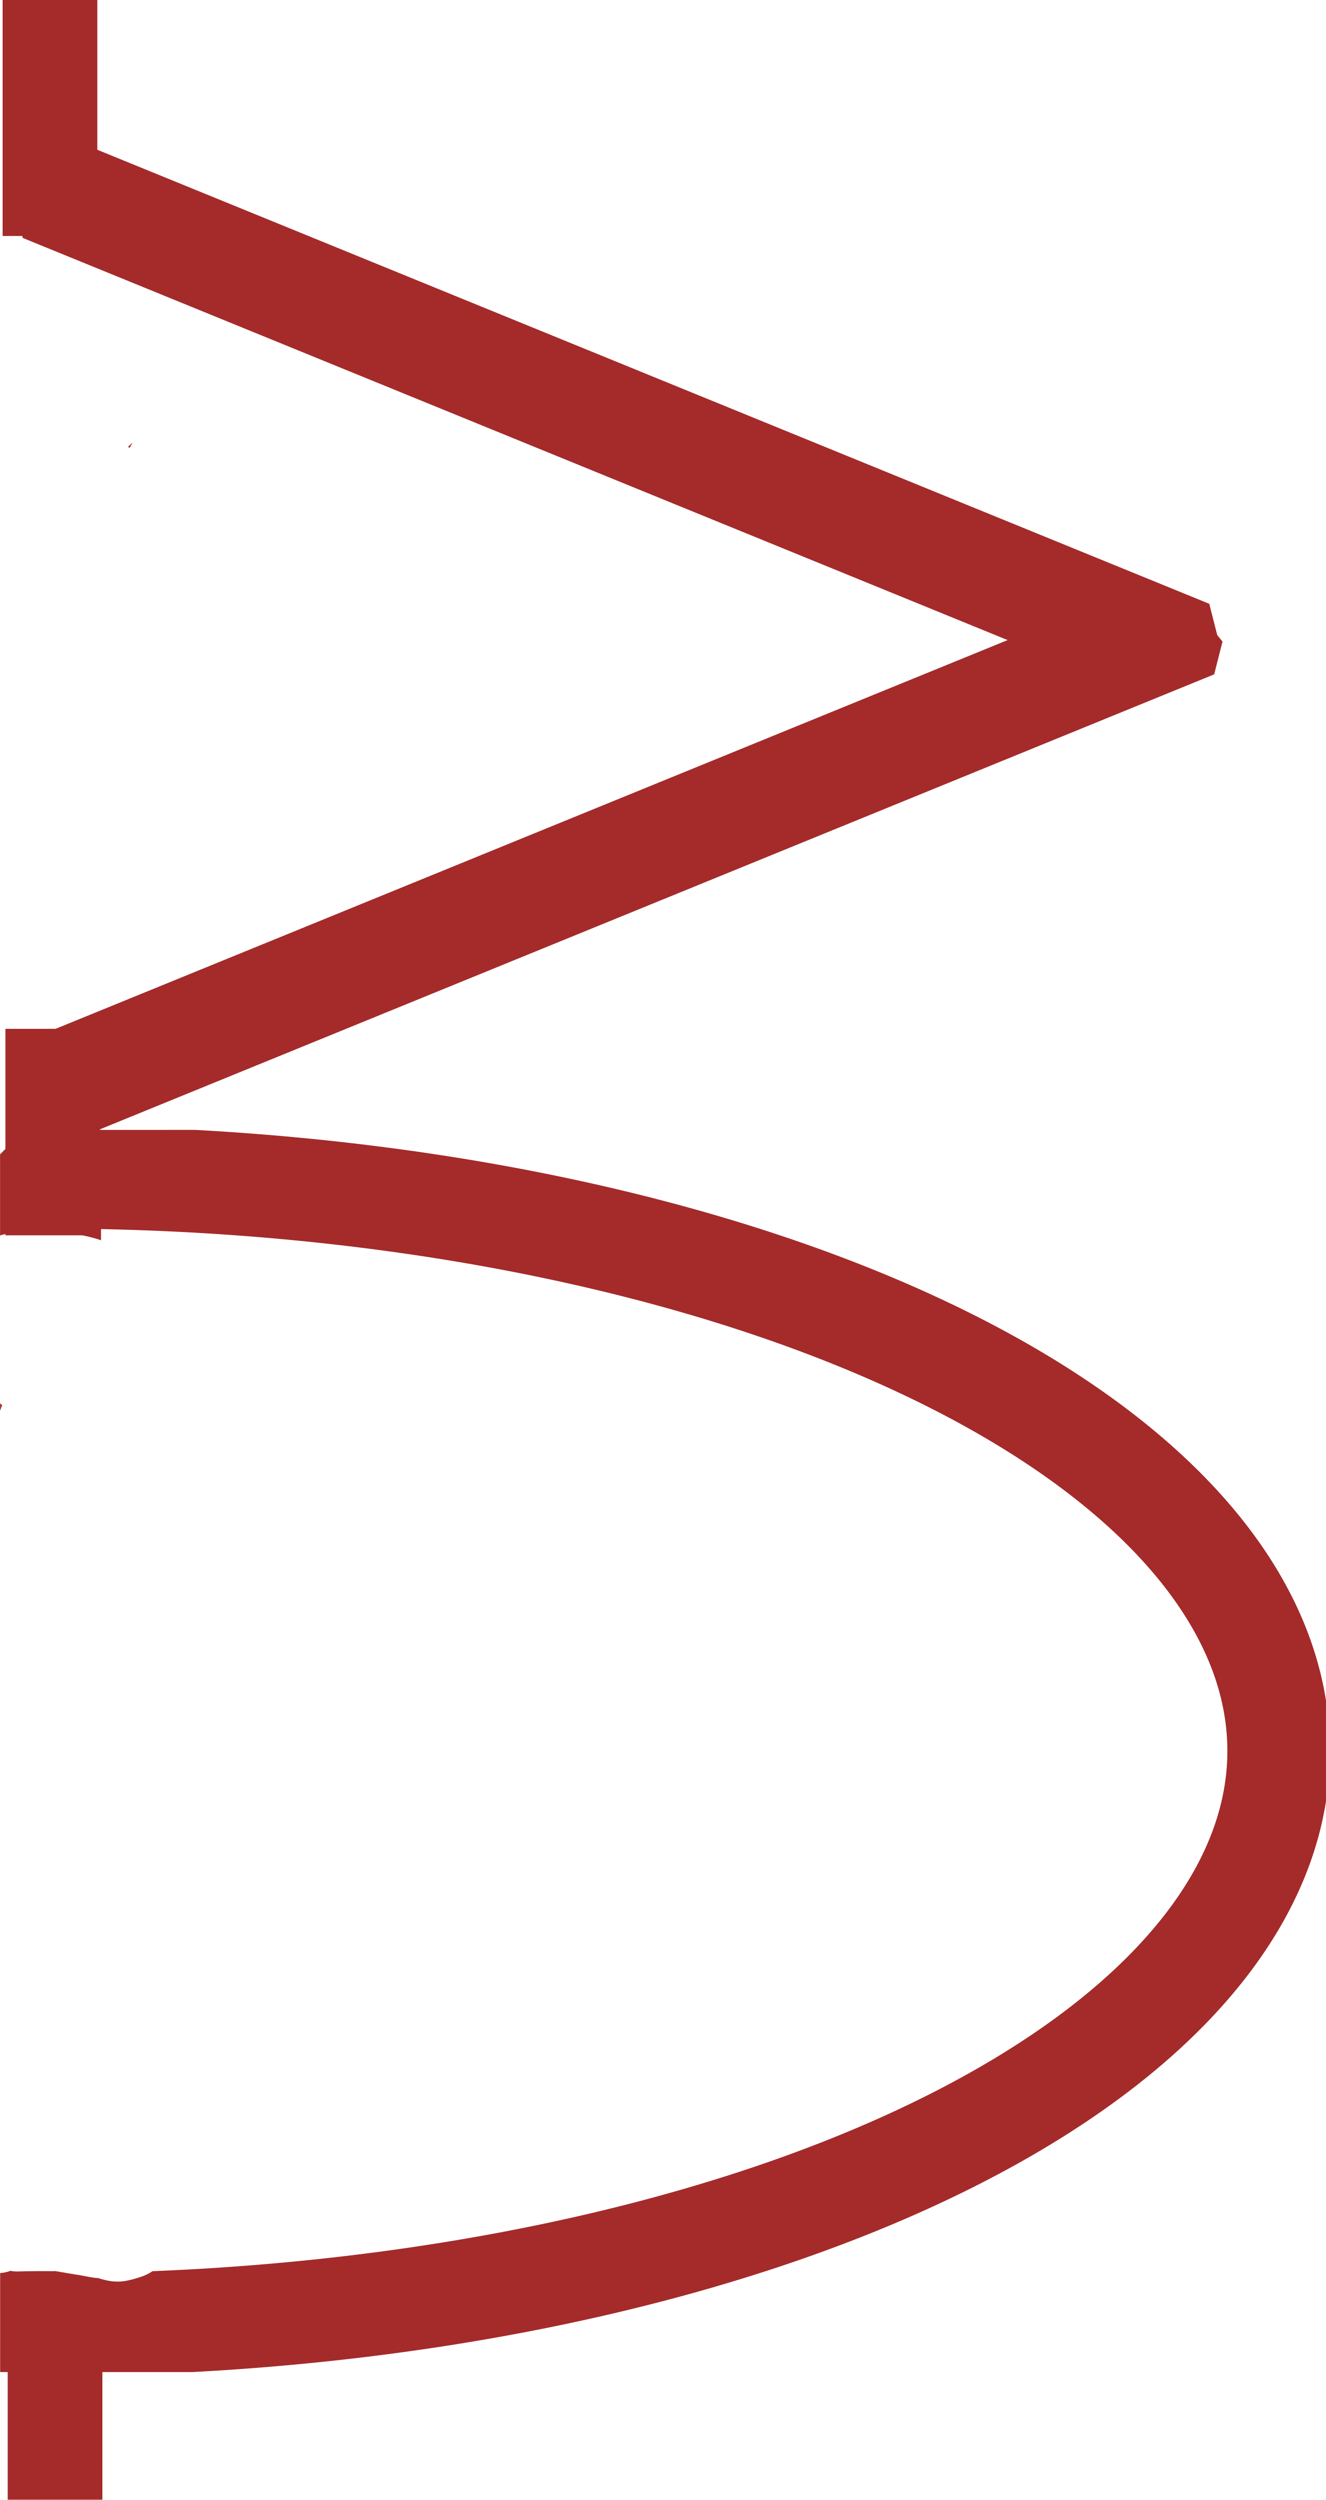
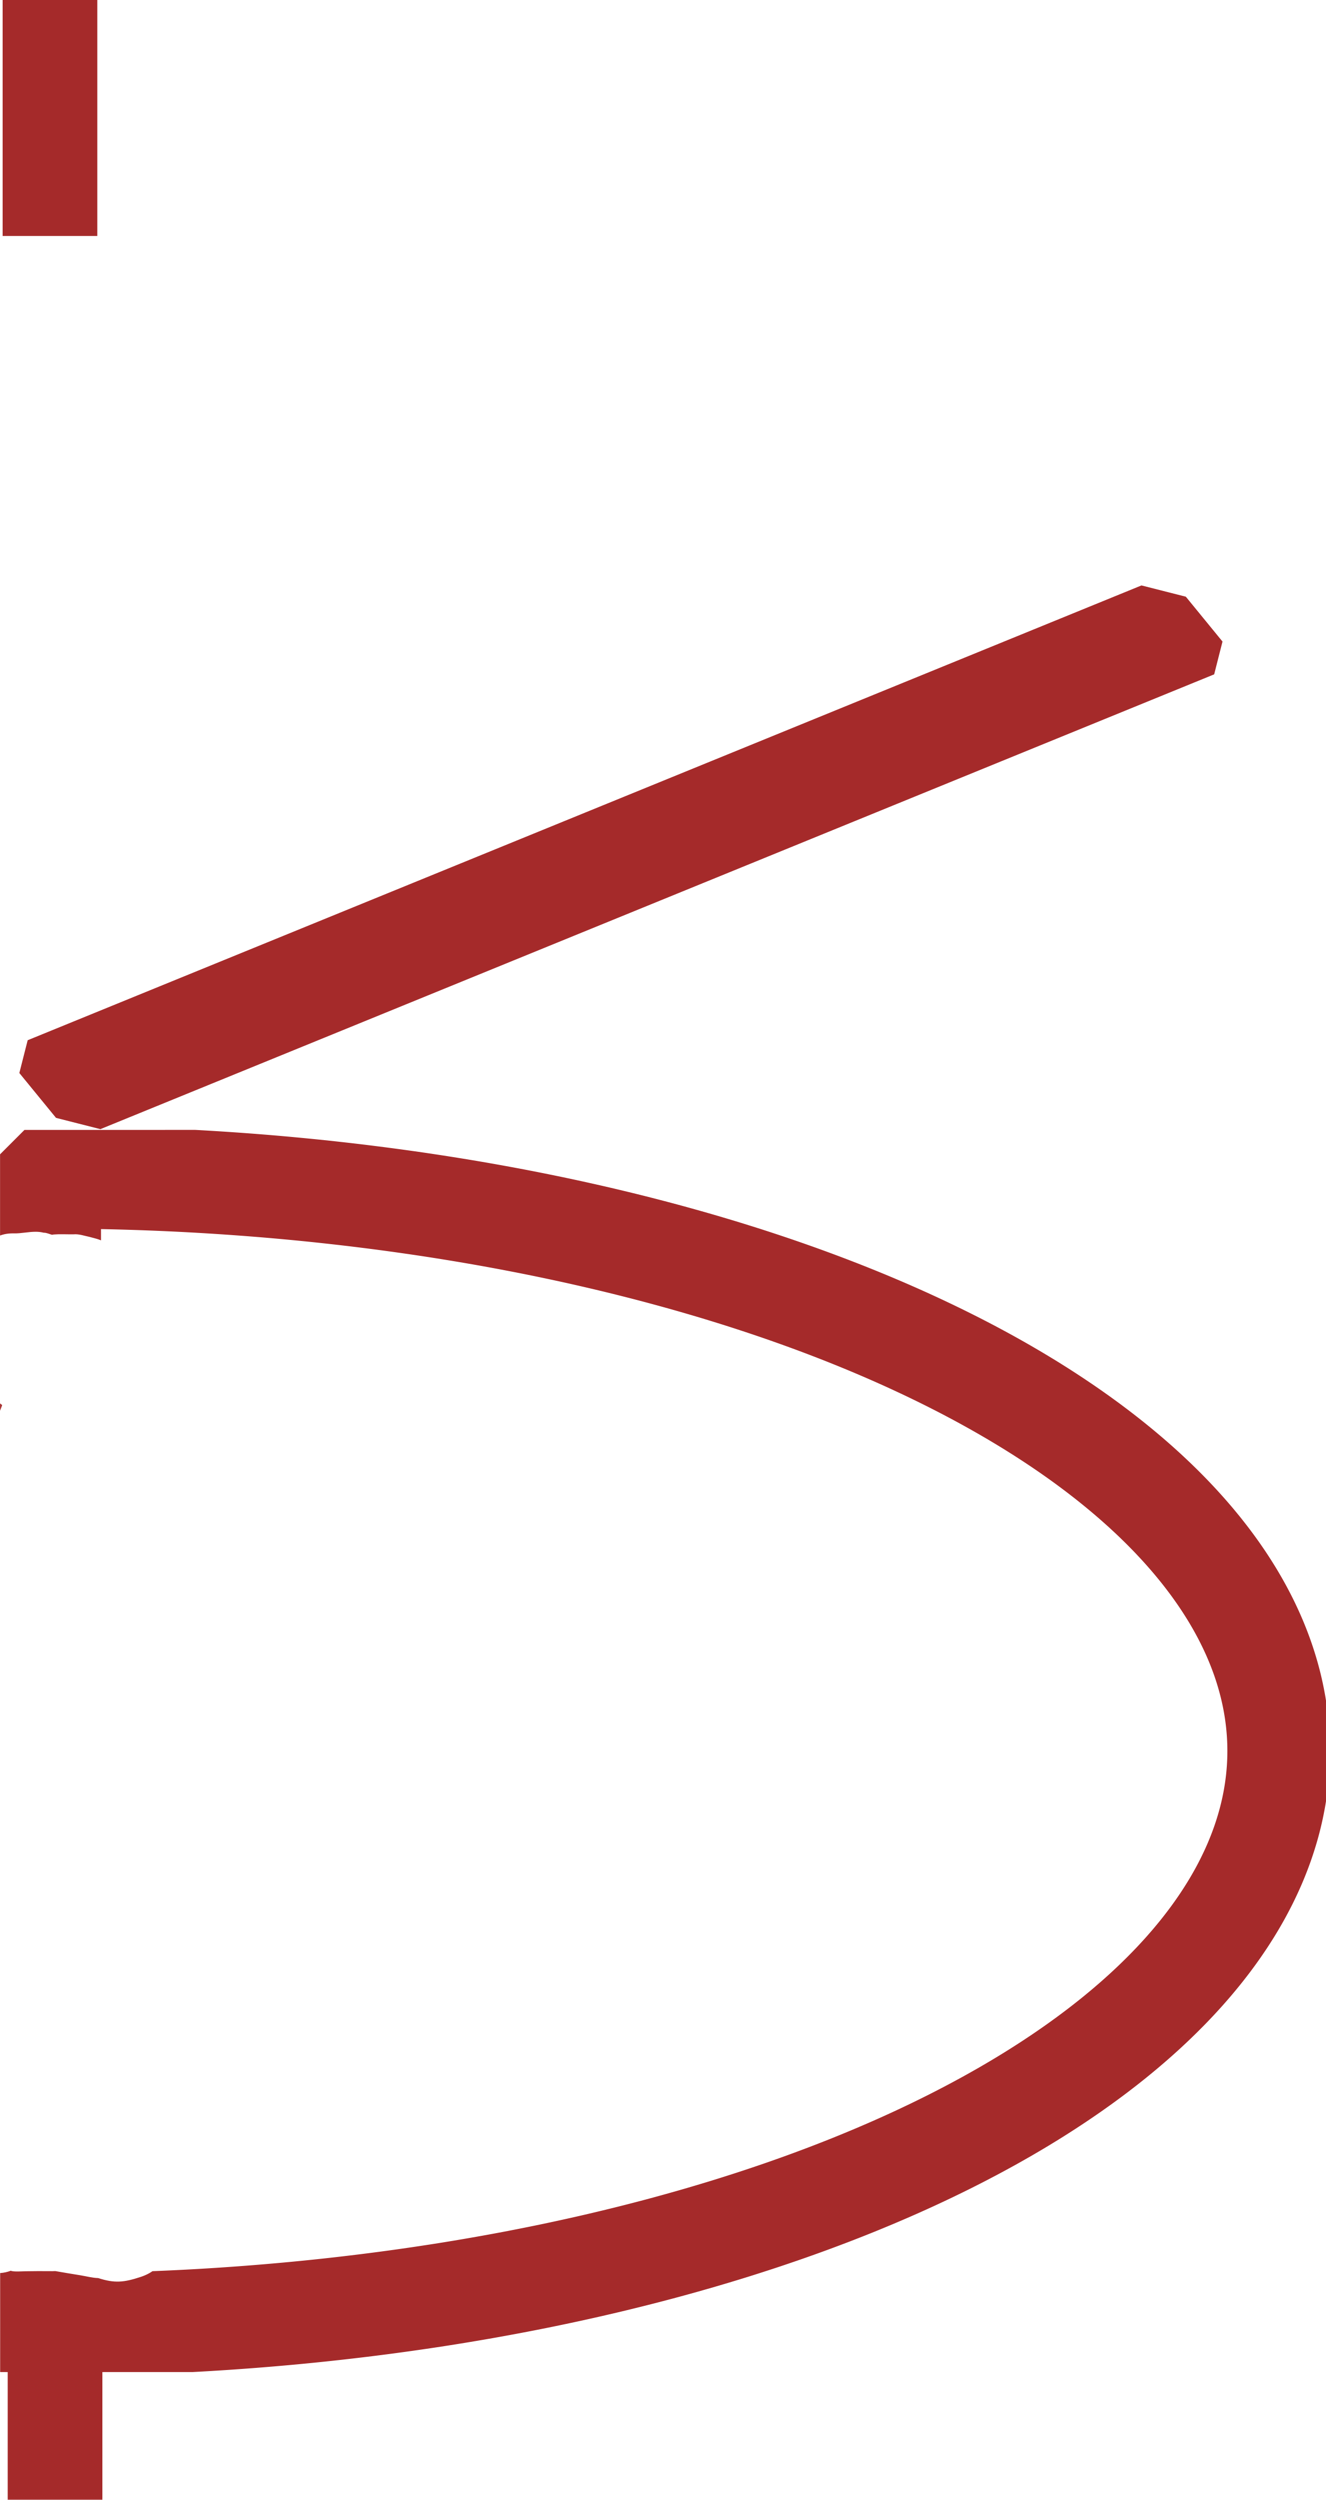
<svg xmlns="http://www.w3.org/2000/svg" xmlns:ns1="http://www.inkscape.org/namespaces/inkscape" xmlns:ns2="http://sodipodi.sourceforge.net/DTD/sodipodi-0.dtd" width="22.225mm" height="41.886mm" viewBox="0 0 22.225 41.886" version="1.1" id="svg1" ns1:version="1.3 (0e150ed6c4, 2023-07-21)" ns2:docname="2d_magnetothermique.svg">
  <title id="title163">Magnetothermique</title>
  <ns2:namedview id="namedview1" pagecolor="#ffffff" bordercolor="#666666" borderopacity="1.0" ns1:showpageshadow="2" ns1:pageopacity="0.0" ns1:pagecheckerboard="0" ns1:deskcolor="#d1d1d1" ns1:document-units="px" ns1:zoom="2.9864627" ns1:cx="59.937128" ns1:cy="94.258668" ns1:window-width="1920" ns1:window-height="1007" ns1:window-x="1920" ns1:window-y="0" ns1:window-maximized="1" ns1:current-layer="layer1" />
  <defs id="defs1">
    <rect x="431.649" y="327.796" width="23.332" height="20.578" id="rect30" />
    <rect x="320.107" y="310.308" width="7.982" height="11.467" id="rect8" />
    <clipPath clipPathUnits="userSpaceOnUse" id="clipPath28-5">
      <path id="path29-9" style="fill:#ff0000;fill-opacity:1;fill-rule:nonzero;stroke:none;stroke-width:0.265" d="m 69.175,110.365 v 9.283 h 4.495 v -2.202 c -0.064,0.004 -0.134,0.005 -0.209,0.003 -0.335,-0.007 -0.592,-0.315 -0.9,-0.445 -0.051,-0.021 0.161,0.152 0.119,0.116 -0.066,-0.058 -0.198,-0.092 -0.193,-0.18 0.008,-0.145 0.023,-0.289 0.042,-0.433 -0.178,-0.116 -0.272,-0.229 -0.293,-0.49 -0.078,-0.11 -0.156,-0.219 -0.236,-0.328 -0.001,-0.033 -0.003,-0.065 -0.004,-0.098 -0.055,-0.104 -0.05,-0.097 -5.29e-4,-0.012 -0.004,-0.095 -0.009,-0.19 -0.009,-0.286 -1.91e-4,-0.032 0.007,-0.125 0.011,-0.094 0.057,0.409 -0.018,0.294 0.104,0.556 0.043,0.068 0.089,0.134 0.129,0.18 -0.003,-0.13 0.008,-0.294 0.033,-0.503 v -5.3e-4 c -0.061,-0.032 -0.122,-0.063 -0.184,-0.093 -0.014,0.029 -0.028,0.059 -0.043,0.087 -0.003,0.005 -0.006,0.016 -0.008,0.025 0.01,-0.049 0.002,-0.136 0.04,-0.117 0.004,0.002 0.008,0.004 0.011,0.006 0.074,-0.15 0.141,-0.305 0.232,-0.443 -0.051,-0.142 -0.092,-0.298 -0.122,-0.47 -0.149,-0.148 -0.145,-0.254 -0.04,-0.334 -0.008,-0.124 -0.011,-0.279 0.002,-0.431 -0.021,-0.039 -0.019,-0.067 0.01,-0.085 0.027,-0.206 0.088,-0.395 0.21,-0.476 0.383,-0.255 0.838,-0.43 1.297,-0.486 v -2.247 z m 2.976,3.726 c 0.003,0.041 0.006,0.079 0.009,0.111 0.008,0.077 0.019,0.151 0.031,0.223 0.065,0.065 0.161,0.138 0.29,0.219 0.084,-0.115 0.172,-0.213 0.273,-0.287 -0.004,-0.031 -0.009,-0.05 -0.013,-0.078 -0.101,-0.113 -0.206,-0.216 -0.299,-0.307 -0.126,0.032 -0.228,0.07 -0.291,0.119 z m 0.114,1.341 c 0.064,0.033 0.127,0.066 0.19,0.1 0.024,-0.121 0.036,-0.191 0.045,-0.24 -0.038,-0.062 -0.074,-0.128 -0.107,-0.198 -0.025,-0.016 -0.05,-0.032 -0.075,-0.047 -0.021,0.142 -0.04,0.273 -0.053,0.386 z m 0.19,0.1 c -0.011,0.052 -0.023,0.111 -0.039,0.184 1.61e-4,0.003 -5.3e-4,0.006 -5.3e-4,0.008 0.002,-0.008 0.004,-0.018 0.007,-0.023 0.003,-0.006 -5.29e-4,0.012 -5.29e-4,0.02 0.022,-0.039 0.042,-0.075 0.062,-0.112 0.001,-0.02 0.002,-0.04 0.005,-0.059 -0.011,-0.006 -0.022,-0.012 -0.034,-0.018 z m 0.034,0.018 c 0.007,0.004 0.015,0.007 0.022,0.011 0.027,-0.049 0.053,-0.095 0.079,-0.138 -0.018,-0.025 -0.036,-0.051 -0.054,-0.077 -0.02,0.068 -0.037,0.135 -0.047,0.204 z m -0.257,0.386 c 2.65e-4,0.018 0.002,0.032 0.003,0.049 0.003,0.004 0.006,0.009 0.01,0.013 0.006,0.007 -0.006,-0.007 -0.01,-0.011 5.29e-4,0.01 7.94e-4,0.02 0.002,0.03 0.099,0.14 0.198,0.28 0.302,0.416 0.005,-0.038 0.012,-0.076 0.018,-0.114 -0.007,-0.011 -0.015,-0.021 -0.022,-0.033 -0.031,-0.048 -0.058,-0.119 -0.082,-0.191 -0.078,-0.042 -0.158,-0.087 -0.217,-0.153 -0.002,-0.002 -0.003,-0.004 -0.005,-0.006 z m 0.307,0.497 c -0.004,0.025 -0.006,0.049 -0.009,0.074 0.04,0.026 0.083,0.052 0.131,0.08 -0.042,-0.051 -0.082,-0.102 -0.122,-0.154 z m -0.304,-0.446 c -4e-5,-7.9e-4 3.7e-5,-10e-4 0,-0.002 -0.02,-0.024 -0.038,-0.049 -0.057,-0.074 0.019,0.031 0.047,0.064 0.057,0.076 z m 0.451,-0.379 c -0.003,0.015 -0.005,0.03 -0.008,0.045 0.055,0.03 0.11,0.061 0.164,0.092 -1.16e-4,-0.013 -5.29e-4,-0.027 -5.29e-4,-0.04 -0.065,-0.029 -0.119,-0.06 -0.156,-0.098 z m -0.265,0.115 c -0.002,0.003 -0.003,0.006 -0.005,0.009 -0.001,0.005 -5.29e-4,0.004 -0.002,0.008 -0.002,0.034 -0.008,0.07 -0.009,0.103 0.014,0.021 0.028,0.041 0.041,0.062 -5.3e-4,-0.043 -0.023,-0.137 -0.025,-0.182 z m -0.007,0.017 c 2.38e-4,-0.005 5.29e-4,-0.01 5.29e-4,-0.015 -0.019,0.061 -0.035,0.177 -5.29e-4,0.015 z m 0.417,0.256 c -0.053,0.05 -0.112,0.1 -0.178,0.151 v 5.3e-4 c -0.01,0.008 -0.016,0.012 -0.023,0.016 0.039,0.054 0.086,0.105 0.135,0.156 0.057,-0.092 0.114,-0.185 0.171,-0.278 -0.045,0.007 -0.099,0.02 -0.098,-0.015 2.06e-4,-0.009 2.27e-4,-0.016 5.29e-4,-0.025 -0.003,-0.002 -0.005,-0.004 -0.008,-0.006 z m -0.201,0.167 c -0.013,-0.019 -0.026,-0.038 -0.038,-0.057 -0.002,0.01 -0.004,0.019 -0.006,0.029 0.007,0.012 0.015,0.025 0.022,0.037 0.007,-7.9e-4 0.014,-0.004 0.022,-0.009 z m 0.687,-0.13 c -0.081,0.166 -0.154,0.317 -0.219,0.454 0.032,0.005 0.056,0.009 0.086,0.015 0.08,-0.139 0.161,-0.278 0.241,-0.418 -0.029,-0.017 -0.057,-0.033 -0.086,-0.05 -0.008,-1.1e-4 -0.015,-2.5e-4 -0.023,-5.3e-4 z m -0.204,0.584 c 0.001,2.6e-4 0.002,5.3e-4 0.003,0.001 v -5.3e-4 c -0.001,-2.4e-4 -0.002,-2.6e-4 -0.003,-5.3e-4 z m 0.556,0.628 c -0.021,0.009 -0.042,0.019 -0.062,0.029 -0.049,0.024 -0.007,0.02 0.062,0.008 z" />
    </clipPath>
    <clipPath clipPathUnits="userSpaceOnUse" id="clipPath66">
      <path id="path67" style="fill:#ff0000;fill-opacity:1;fill-rule:nonzero;stroke:none;stroke-width:0.265" d="m 77.242,101.353 c 0.003,0.005 0.004,0.013 0.007,0.018 3.97e-4,-0.006 7.93e-4,-0.012 0.001,-0.018 z m 4.457,0 c -0.006,0.079 -0.026,0.17 -0.045,0.26 0.038,-0.086 0.074,-0.173 0.109,-0.26 z m 1.245,0 c 0.04,0.061 0.082,0.141 0.126,0.244 0.127,-0.157 0.321,-0.339 0.482,-0.15 3.15e-4,3.7e-4 7.86e-4,7.5e-4 10e-4,0.001 0.009,-0.031 0.019,-0.063 0.029,-0.095 z m 4.005,0 c 0.006,0.024 0.012,0.048 0.018,0.071 0.029,-0.024 0.058,-0.048 0.087,-0.071 z m 1.114,0 c 0.006,0.007 0.012,0.014 0.018,0.021 0.008,-0.007 0.016,-0.014 0.023,-0.021 z m 4.884,0 c -0.006,0.036 -0.028,0.077 -0.041,0.114 0.017,0.008 0.032,0.015 0.05,0.024 0.064,0.032 -0.02,0.142 -0.037,0.211 -0.13,0.535 -0.328,1.05 -0.497,1.573 -0.022,0.068 -0.038,0.13 -0.055,0.188 1.8e-5,8.8e-4 -1.8e-5,0.002 0,0.003 h 12.578 v -2.112 z m -0.701,0.028 c -0.033,0.062 -0.071,0.125 -0.101,0.185 0.013,0.011 0.025,0.023 0.037,0.035 0.007,-0.027 0.014,-0.054 0.02,-0.081 0.017,-0.05 0.031,-0.095 0.044,-0.139 z m -5.865,0.443 c -0.018,0.016 -0.036,0.031 -0.054,0.045 0.022,-0.013 0.039,-0.03 0.054,-0.044 2.7e-5,-3.5e-4 4.89e-4,-7.1e-4 5.16e-4,-0.001 z m -1.902,0.643 c -0.009,0.015 -0.018,0.03 -0.026,0.044 -0.015,0.045 -0.027,0.077 -0.041,0.118 0.017,-0.034 0.033,-0.07 0.05,-0.101 0.006,-0.021 0.012,-0.042 0.018,-0.061 z m -11.967,0.833 c -0.019,0.055 -0.048,0.099 -0.101,0.118 -8.47e-4,3e-4 -0.002,2.3e-4 -0.003,5.2e-4 -0.004,0.015 -0.008,0.029 -0.011,0.043 -0.028,-0.011 -0.057,-0.019 -0.088,-0.026 -0.104,0.004 -0.211,-0.032 -0.319,-0.068 -0.017,-0.006 -0.035,-0.011 -0.052,-0.017 -0.008,0.024 -0.029,0.086 -0.034,0.102 -0.001,0.003 -0.001,0.008 -0.002,0.011 h 1.436 c -0.002,-0.003 -0.003,-0.004 -0.005,-0.006 -0.028,-0.019 -0.056,-0.037 -0.085,-0.055 -0.044,-0.003 -0.076,-0.011 -0.094,-0.025 -0.067,0.006 -0.135,0.009 -0.202,0.015 -0.005,0.016 -0.009,0.031 -0.014,0.047 -0.03,-0.013 -0.061,-0.024 -0.092,-0.034 -0.011,0.002 -0.023,0.003 -0.035,0.005 0.001,-0.005 0.003,-0.01 0.004,-0.015 -0.103,-0.03 -0.21,-0.054 -0.303,-0.097 z m 15.877,0.009 c -0.012,0.005 -0.023,0.013 -0.035,0.017 -0.03,0.046 -0.061,0.093 -0.092,0.139 h 0.201 c -0.008,-0.007 -0.016,-0.014 -0.024,-0.022 -0.024,-0.027 -0.031,-0.059 -0.027,-0.094 -0.007,-0.014 -0.016,-0.026 -0.023,-0.04 z m -5.026,0.043 c -0.009,0.014 -0.016,0.025 -0.025,0.04 -0.014,0.024 -0.028,0.048 -0.041,0.072 h 0.01 c 0.02,-0.038 0.04,-0.076 0.056,-0.113 z m 0.771,0.012 c -0.012,0.029 -0.029,0.069 -0.042,0.1 h 0.107 c -0.005,-0.006 -0.011,-0.012 -0.017,-0.019 -0.008,-1.1e-4 -0.017,-6.9e-4 -0.025,-5.2e-4 0.004,-0.006 0.009,-0.011 0.013,-0.017 -0.012,-0.017 -0.023,-0.035 -0.032,-0.053 -0.002,-0.003 -0.003,-0.007 -0.004,-0.01 z" />
    </clipPath>
    <clipPath clipPathUnits="userSpaceOnUse" id="clipPath78">
-       <path id="path79" style="fill:#ff0000;fill-opacity:1;fill-rule:nonzero;stroke:none;stroke-width:0.265" d="m 71.123,186.275 c -0.003,0.007 -0.005,0.013 -0.008,0.02 -0.003,0.012 -0.005,0.024 -0.008,0.035 -0.009,0.033 -0.032,0.129 -0.038,0.096 -6.87e-4,-0.004 1.93e-4,-0.008 0,-0.011 -0.005,0.021 -0.009,0.028 -0.022,0.056 0.109,0.021 0.135,0.068 0.12,0.156 0.053,0.029 -0.034,0.127 -0.051,0.19 -0.044,0.161 -0.065,0.234 -0.089,0.314 -0.004,0.073 -0.012,0.145 -0.021,0.218 v 4.786 h 4.121 v -5.86 z" />
-     </clipPath>
+       </clipPath>
    <clipPath clipPathUnits="userSpaceOnUse" id="clipPath82">
      <path id="path83" style="fill:#ff0000;fill-opacity:1;fill-rule:nonzero;stroke:none;stroke-width:0.265" d="m 79.355,108.517 -0.056,5.3e-4 c 0.007,0.02 0.014,0.038 0.02,0.06 0.013,-0.003 0.026,-0.007 0.039,-0.011 3.17e-4,-5.3e-4 8.46e-4,-0.001 0.001,-0.002 -0.001,-0.021 -0.003,-0.031 -0.004,-0.047 z m 2.402,0 -0.225,5.3e-4 c -0.011,0.017 -0.024,0.035 -0.038,0.054 2.18e-4,10e-4 2.83e-4,0.003 5.16e-4,0.005 -0.022,0.041 -0.044,0.081 -0.066,0.121 0.006,0.002 0.009,0.002 0.017,0.004 0.039,0.01 -0.016,0.079 -0.022,0.119 -0.014,0.095 -0.028,0.19 -0.041,0.286 0.025,-0.042 0.043,-0.075 0.072,-0.122 0.096,-0.159 0.202,-0.312 0.303,-0.468 z m -7.064,5.3e-4 c 0.004,0.02 0.008,0.04 0.011,0.06 0.005,-0.017 0.01,-0.034 0.015,-0.051 0.001,-0.003 0.002,-0.007 0.003,-0.01 z m 2.147,0 c 0.044,0.023 0.077,0.043 0.105,0.062 0.01,-0.021 0.021,-0.042 0.031,-0.062 z m 1.261,0 c -0.001,0.025 -0.002,0.05 -0.004,0.075 0.007,0.009 0.015,0.018 0.022,0.028 0.04,-0.025 0.082,-0.049 0.125,-0.07 0.02,-0.01 0.043,-0.022 0.067,-0.034 z m 2.157,0 c -0.002,0.126 -0.028,0.262 -0.024,0.386 0.04,-0.059 0.079,-0.118 0.119,-0.177 0.047,-0.07 0.093,-0.139 0.14,-0.209 z m 4.789,0 c -0.003,0.007 -0.005,0.013 -0.008,0.02 0.037,0.002 0.073,0.012 0.108,0.023 0.003,-0.015 0.006,-0.028 0.01,-0.043 z m 7.969,0 c -1.67e-4,0.001 -3.44e-4,0.002 -5.29e-4,0.003 0.004,0.082 -0.012,0.167 -0.052,0.261 -0.003,0.012 -0.005,0.024 -0.008,0.035 -0.009,0.033 -0.032,0.129 -0.038,0.096 -6.87e-4,-0.004 1.95e-4,-0.008 0,-0.011 -0.005,0.022 -0.009,0.029 -0.023,0.059 0.104,0.021 0.136,0.066 0.121,0.152 0.053,0.029 -0.034,0.127 -0.051,0.19 -0.044,0.161 -0.065,0.234 -0.089,0.314 -0.02,0.342 -0.101,0.679 -0.186,1.013 h 12.274 v -2.112 z m -18.4,0.067 c -0.006,3.4e-4 -0.012,0.002 -0.015,0.005 -0.004,0.004 -0.012,0.013 -0.016,0.018 0.023,-0.003 0.045,-0.007 0.066,-0.012 0.012,-0.003 -0.016,-0.012 -0.035,-0.011 z m 11.23,0.154 c -0.027,0.082 -0.056,0.163 -0.086,0.243 0.023,-0.048 0.045,-0.097 0.066,-0.146 0.005,-0.027 0.015,-0.069 0.02,-0.097 z m -1.9,0.098 c -0.013,0.033 -0.026,0.065 -0.038,0.098 0.006,-0.014 0.013,-0.028 0.019,-0.042 0.008,-0.018 0.014,-0.037 0.019,-0.056 z m -0.86,0.479 c -0.043,0.011 -0.086,0.02 -0.13,0.03 -0.006,0.061 -0.012,0.122 -0.018,0.183 -0.004,0.099 -0.004,0.172 -0.003,0.235 0.045,-0.093 0.078,-0.176 0.109,-0.264 0.014,-0.061 0.028,-0.122 0.041,-0.183 z m 0.766,0.143 c -0.004,1.3e-4 -0.009,3.7e-4 -0.013,5e-4 -0.004,1.3e-4 0.009,0.011 0.011,0.006 7.04e-4,-0.003 0.001,-0.004 0.002,-0.007 z m -4.358,0.177 c -0.025,0.054 -0.049,0.109 -0.073,0.164 -0.048,0.191 -0.092,0.358 -0.11,0.421 -0.039,0.138 -0.082,0.274 -0.128,0.41 h 0.122 c 0.064,-0.331 0.13,-0.663 0.189,-0.995 z m -7.765,0.548 c -0.023,0.03 -0.041,0.068 -0.026,0.051 0.011,-0.011 0.022,-0.023 0.033,-0.034 -0.003,-0.006 -0.005,-0.011 -0.007,-0.017 z m 8.37,0.154 c -0.037,0.077 -0.073,0.155 -0.106,0.235 -0.008,0.024 -0.011,0.038 -0.017,0.059 h 0.028 c 0.026,-0.081 0.052,-0.157 0.066,-0.21 0.009,-0.028 0.02,-0.055 0.029,-0.083 z m -8.467,0.01 c -0.027,0.061 -0.051,0.13 -0.079,0.187 -0.016,0.034 -0.036,0.065 -0.056,0.097 h 0.26 c -0.052,-0.086 -0.088,-0.186 -0.126,-0.283 z m 9.967,0.063 c -0.051,0.079 -0.104,0.153 -0.156,0.22 h 0.128 c 3.1e-5,-0.07 0.014,-0.145 0.027,-0.22 z m -7.955,0.04 c -0.009,0.017 -0.018,0.036 -0.027,0.053 -0.019,0.035 -0.036,0.088 -0.057,0.128 h 0.112 c -0.021,-0.047 -0.023,-0.124 -0.027,-0.181 z m 9.607,0.033 c -0.031,0.053 -0.065,0.104 -0.105,0.148 h 0.487 c 0.011,-0.047 0.022,-0.088 0.034,-0.14 -0.014,0.008 -0.029,0.015 -0.045,0.02 -0.119,0.036 -0.245,7.4e-4 -0.371,-0.029 z m 5.663,0.041 c -0.021,0.045 -0.036,0.076 -0.053,0.107 h 0.128 c -0.016,-0.011 -0.031,-0.024 -0.045,-0.038 -0.02,-0.02 -0.028,-0.043 -0.03,-0.069 z m -6.505,0.049 c -0.008,0.015 -0.025,0.043 -0.034,0.058 h 0.069 c -0.013,-0.019 -0.024,-0.038 -0.035,-0.058 z m 7.834,0.004 c -0.011,0.014 -0.032,0.039 -0.044,0.055 h 0.036 c 0.003,-0.019 0.005,-0.035 0.008,-0.055 z m -3.68,0.002 c -0.006,0.018 -0.011,0.035 -0.017,0.052 h 0.038 c -0.009,-0.017 -0.014,-0.035 -0.021,-0.052 z m -13.38,0.013 c -0.005,0.013 -0.009,0.027 -0.014,0.04 h 0.127 c -0.041,-0.014 -0.08,-0.027 -0.113,-0.04 z m 11.779,0.016 c -0.004,0.007 -0.008,0.016 -0.012,0.023 h 0.024 c -0.004,-0.008 -0.008,-0.015 -0.012,-0.023 z" />
    </clipPath>
    <clipPath clipPathUnits="userSpaceOnUse" id="clipPath85">
      <path id="path85" style="fill:#ff0000;fill-opacity:1;fill-rule:nonzero;stroke:none;stroke-width:0.265" d="m 112.161,102.73 v 1.943 c 0.029,-0.01 0.057,-0.015 0.084,-0.017 0.192,-0.01 0.334,0.179 0.24,0.449 0.128,0.013 0.249,0.035 0.321,0.129 0.104,0.135 -0.039,0.339 -0.084,0.504 -0.128,0.474 -0.332,0.867 -0.561,1.294 v 2.312 h 6.615 v -6.615 z" />
    </clipPath>
    <clipPath clipPathUnits="userSpaceOnUse" id="clipPath86">
-       <path id="path86" style="fill:#ff0000;fill-opacity:1;fill-rule:nonzero;stroke:none;stroke-width:0.265" d="m 109.377,105.501 v 1.021 h 0.107 c 9e-4,-0.023 0.005,-0.05 0.012,-0.081 -0.002,-5.9e-4 -0.003,-9.8e-4 -0.005,-0.002 -0.012,-0.004 0.015,-0.183 0.029,-0.27 6.9e-4,-0.031 0.002,-0.063 0.007,-0.096 -0.018,-0.056 -0.037,-0.112 -0.039,-0.171 -0.01,-0.052 -0.021,-0.104 -0.028,-0.157 -0.007,-0.053 0.022,-0.11 -0.006,-0.162 -0.001,-0.016 -0.004,-0.05 -0.007,-0.084 z m 3.138,0.821 c -0.029,0.067 -0.06,0.134 -0.091,0.201 h 0.091 z" />
-     </clipPath>
+       </clipPath>
    <clipPath clipPathUnits="userSpaceOnUse" id="clipPath120">
      <path id="path121" style="fill:#ff0000;fill-opacity:1;fill-rule:nonzero;stroke:none;stroke-width:0.265" d="m 77.664,119.724 c -0.031,0.002 -0.065,0.002 -0.107,10e-4 h -5.29e-4 v 4.689 h 1.587 v -4.61 c -0.016,0.006 -0.032,0.012 -0.049,0.018 -0.283,0.093 -0.436,0.107 -0.712,0.018 -0.099,-0.003 -0.197,-0.029 -0.295,-0.045 -0.142,-0.022 -0.283,-0.046 -0.424,-0.07 z" />
    </clipPath>
    <clipPath clipPathUnits="userSpaceOnUse" id="clipPath144">
-       <path id="path145" style="fill:#ff0000;fill-opacity:1;fill-rule:nonzero;stroke:none;stroke-width:0.265" d="m 69.872,110.365 c 0.018,0.047 0.003,0.103 -0.029,0.161 0.001,0.003 0.002,0.005 0.004,0.008 0.053,0.124 -0.118,0.242 -0.176,0.363 -0.195,0.407 -0.282,0.595 -0.423,0.898 0.107,-0.124 0.216,-0.244 0.329,-0.362 0.088,-0.114 0.208,-0.243 0.252,-0.298 0.089,-0.109 0.176,-0.22 0.265,-0.33 0.076,-0.093 0.151,-0.185 0.227,-0.278 0.06,-0.074 0.123,-0.127 0.184,-0.162 z m 0.984,5e-4 c 0.081,0.066 0.119,0.184 0.077,0.328 0.013,0.003 0.025,0.007 0.038,0.009 -0.014,0.166 -0.009,0.337 -0.033,0.501 0.006,0.006 0.013,0.013 0.019,0.021 0.114,-0.092 0.23,-0.181 0.344,-0.273 0.132,-0.085 0.262,-0.174 0.396,-0.256 0.033,-0.02 0.066,-0.04 0.098,-0.058 0.038,-0.075 0.078,-0.15 0.115,-0.226 0.052,0.028 0.108,0.052 0.164,0.075 0.019,-0.035 0.028,-0.084 0.047,-0.12 z m 1.289,3.447 c -0.085,0.084 -0.177,0.16 -0.275,0.233 -0.018,0.028 -0.03,0.047 -0.047,0.074 0.107,0.325 0.089,0.573 0.002,0.797 -0.004,0.155 -0.087,0.305 -0.195,0.486 0.088,0.065 0.198,0.117 0.282,0.186 0.033,-0.065 0.055,-0.102 0.08,-0.137 -0.002,-0.053 -0.005,-0.106 -0.005,-0.159 -1.91e-4,-0.032 0.007,-0.125 0.011,-0.093 0.014,0.098 0.02,0.165 0.023,0.215 0.004,-0.005 0.009,-0.011 0.014,-0.015 0.003,-0.033 0.007,-0.064 0.022,-0.067 v 5.1e-4 c 0.003,-6.9e-4 0.008,4.5e-4 0.012,0.002 0.004,0.002 0.008,0.004 0.011,0.006 -0.003,0.007 -0.007,0.013 -0.01,0.02 0.004,-0.004 0.012,-0.012 0.017,-0.017 -0.002,-10e-4 -0.004,-0.002 -0.007,-0.004 0.074,-0.15 0.141,-0.305 0.232,-0.443 -0.051,-0.142 -0.092,-0.298 -0.122,-0.47 v -0.001 -5.3e-4 c -0.149,-0.147 -0.145,-0.253 -0.04,-0.333 0.003,0.04 0.006,0.078 0.009,0.11 0.008,0.077 0.019,0.151 0.031,0.223 0.065,0.065 0.161,0.138 0.29,0.219 0.084,-0.115 0.172,-0.213 0.273,-0.287 -0.004,-0.031 -0.009,-0.049 -0.013,-0.077 -0.101,-0.113 -0.206,-0.216 -0.299,-0.307 -0.126,0.032 -0.228,0.07 -0.291,0.119 -0.005,-0.082 -0.008,-0.178 -0.006,-0.277 z m -1.013,0.24 c -0.026,0.022 -0.052,0.045 -0.078,0.067 0.007,0.008 0.014,0.016 0.02,0.024 0.02,-0.031 0.037,-0.059 0.058,-0.091 z m 0.692,0.579 c -6.35e-4,-5.5e-4 -0.002,4.5e-4 -0.005,0.002 -0.019,0.011 -0.039,0.022 -0.058,0.034 0.003,0.006 0.006,0.011 0.009,0.017 0.024,-0.009 0.058,-0.049 0.054,-0.052 z m 0.494,0.414 c -0.02,0.133 -0.037,0.253 -0.05,0.361 0.01,0.014 0.02,0.028 0.03,0.042 0.052,0.027 0.105,0.054 0.157,0.082 0.024,-0.121 0.036,-0.191 0.045,-0.24 -0.038,-0.062 -0.074,-0.128 -0.107,-0.198 -0.025,-0.016 -0.05,-0.031 -0.075,-0.046 z m 0.217,0.3 c -0.02,0.068 -0.037,0.135 -0.047,0.204 0.007,0.004 0.015,0.007 0.022,0.011 0.027,-0.049 0.053,-0.095 0.079,-0.138 -0.018,-0.025 -0.036,-0.051 -0.054,-0.077 z m -0.08,0.187 v 5.3e-4 c -0.006,0.032 -0.016,0.074 -0.024,0.113 0.006,0.01 0.011,0.02 0.016,0.029 0.012,-0.022 0.025,-0.045 0.037,-0.066 0.001,-0.02 0.002,-0.039 0.005,-0.058 -0.011,-0.006 -0.022,-0.013 -0.034,-0.019 z m 0.231,0.075 c -0.003,0.015 -0.005,0.03 -0.008,0.045 0.055,0.03 0.11,0.061 0.164,0.092 -1.16e-4,-0.013 -5.3e-4,-0.027 -5.3e-4,-0.04 -0.065,-0.029 -0.119,-0.06 -0.156,-0.098 z m 0.146,0.387 v 5.3e-4 5e-4 c -0.008,0.008 -0.018,0.016 -0.027,0.024 0.015,0.061 0.023,0.125 0.029,0.189 0.034,-0.056 0.069,-0.112 0.103,-0.167 -0.045,0.007 -0.099,0.02 -0.098,-0.015 2.07e-4,-0.009 9.4e-5,-0.016 5.29e-4,-0.025 -0.003,-0.002 -0.005,-0.004 -0.008,-0.006 z m 0.486,0.038 c -0.058,0.118 -0.107,0.221 -0.157,0.325 0.018,0.034 0.033,0.07 0.045,0.106 0.073,-0.127 0.146,-0.253 0.22,-0.38 -0.029,-0.017 -0.057,-0.033 -0.086,-0.05 -0.008,-1.1e-4 -0.015,-1.4e-4 -0.023,-5.3e-4 z m -4.142,1.228 v 0.681 c 0.027,-0.099 0.087,-0.225 0.161,-0.36 -0.01,-0.037 -0.02,-0.074 -0.03,-0.117 -0.02,-0.011 -0.041,-0.022 -0.061,-0.03 -0.011,-0.005 0.021,-0.013 0.032,-0.019 0.005,-0.006 0.01,-0.012 0.014,-0.018 -0.004,-0.021 -0.009,-0.037 -0.013,-0.059 -0.003,-0.016 -0.004,-0.032 -0.003,-0.047 -0.037,-0.005 -0.071,-0.015 -0.101,-0.03 z m 1.201,1.295 c -0.031,0.037 -0.063,0.073 -0.094,0.111 -0.078,0.077 -0.124,0.229 -0.234,0.233 -0.288,0.01 -0.438,-0.031 -0.499,-0.102 -0.115,0.046 -0.249,0.015 -0.374,0.024 -1e-4,-0.007 -0.001,-0.014 -0.001,-0.021 v 0.847 h 1.034 c -0.022,-0.033 -0.045,-0.069 -0.068,-0.111 -0.077,-0.141 0.094,-0.308 0.158,-0.456 0.039,-0.091 0.081,-0.177 0.125,-0.261 -0.023,-0.044 -0.036,-0.113 -0.043,-0.193 -0.013,0.016 -0.022,0.024 -0.026,0.01 -0.007,-0.024 0.006,-0.045 0.023,-0.066 -2.05e-4,-0.005 -9.13e-4,-0.009 -10e-4,-0.014 z m 1.343,0.815 c -0.023,0.024 -0.045,0.049 -0.068,0.072 -0.066,0.068 -0.129,0.229 -0.214,0.188 -0.058,-0.028 -0.105,-0.069 -0.147,-0.116 -0.036,0.044 -0.073,0.089 -0.109,0.133 h 0.681 c -0.061,-0.055 -0.112,-0.116 -0.139,-0.193 -0.01,-0.028 -0.009,-0.056 -0.003,-0.084 z m 0.813,0.233 c -0.014,0.015 -0.028,0.03 -0.042,0.044 h 0.054 c -0.001,-0.004 -0.003,-0.008 -0.004,-0.011 -0.013,0.002 -0.027,0.003 -0.04,0.004 -0.007,5.3e-4 0.012,-0.007 0.016,-0.012 0.006,-0.009 0.011,-0.016 0.017,-0.024 z" />
-     </clipPath>
+       </clipPath>
    <clipPath clipPathUnits="userSpaceOnUse" id="clipPath160">
      <path id="path161" style="fill:#ff0000;fill-opacity:1;fill-rule:nonzero;stroke:none;stroke-width:0.265" d="m -100.604,98.964 -5.2e-4,-22.225 h -1.77 c 0.024,0.063 0.038,0.14 0.036,0.233 -0.003,0.123 0.029,0.248 0.027,0.372 -1.7e-4,0.018 -8.9e-4,0.036 -0.003,0.053 -0.003,0.033 -0.011,0.065 -0.018,0.097 0.002,-0.008 0.004,-0.015 0.006,-0.023 -0.001,0.048 -0.022,0.091 -0.035,0.136 3.7e-4,-0.004 10e-4,-0.003 0.004,0.022 0.009,0.113 0.002,0.226 0.003,0.339 0.01,0.09 -0.028,0.195 -0.042,0.267 -0.038,0.14 -0.041,0.182 -0.127,0.325 -0.173,0.145 -0.207,0.22 -0.5,0.062 -0.004,0.004 -0.008,0.007 -0.012,0.011 -0.02,0.016 -0.046,0.024 -0.075,0.026 -0.018,0.08 -0.035,0.16 -0.07,0.283 -0.017,0.058 -0.122,0.003 -0.182,-0.009 -0.161,-0.033 -0.297,-0.077 -0.43,-0.128 -0.021,-0.004 -0.042,-0.008 -0.062,-0.011 -0.11,-0.021 -0.22,-0.042 -0.331,-0.063 -0.07,-0.013 -0.141,-0.026 -0.212,-0.039 -10e-4,0.003 -0.003,0.005 -0.004,0.008 -0.052,0.087 -0.203,-0.015 -0.302,-0.033 -0.133,-0.024 -0.209,-0.041 -0.263,-0.055 -0.013,0.028 -0.035,0.05 -0.066,0.063 0.111,0.212 -0.106,0.358 -0.283,0.136 -0.083,-0.104 -0.165,-0.208 -0.246,-0.312 -0.147,-0.016 -0.267,-0.026 -0.372,-0.029 -0.133,0.016 -0.265,0.032 -0.315,0.034 -0.06,0.002 -0.138,0.028 -0.201,0.028 -0.038,0.022 -0.076,0.042 -0.116,0.058 -0.004,0.022 -0.008,0.044 -0.012,0.066 0.077,0.068 0.096,0.148 -0.034,0.239 -0.002,0.046 -0.009,0.086 -0.042,0.079 -0.025,-0.005 -0.045,-0.011 -0.068,-0.016 -0.054,0.026 -0.122,0.053 -0.203,0.081 -0.005,0.041 -0.01,0.082 -0.013,0.121 -0.003,0.037 -0.066,-0.037 -0.098,-0.055 -0.013,-0.006 -0.026,-0.012 -0.039,-0.018 -0.026,0.008 -0.049,0.015 -0.076,0.023 -0.05,0.014 -0.101,0.012 -0.15,0.001 -0.032,0.084 -0.081,0.155 -0.155,0.196 l -5.3e-4,5.29e-4 c -0.009,0.016 -0.023,0.021 -0.04,0.018 -0.177,0.058 -0.378,-0.125 -0.565,-0.18 -0.293,-0.086 -0.584,-0.176 -0.876,-0.264 -0.303,-0.098 -0.607,-0.195 -0.91,-0.295 -0.096,-0.032 -0.191,-0.065 -0.287,-0.098 5e-4,0.009 1.1e-4,0.018 0.002,0.026 -0.089,0.033 -0.174,0.079 -0.266,0.099 -0.143,0.03 -0.356,0.012 -0.499,-0.02 -0.022,-0.005 -0.045,-0.008 -0.068,-0.013 -0.037,-0.007 -0.088,-0.004 -0.114,-0.027 -0.053,0.063 -0.108,0.126 -0.157,0.191 0.005,0.017 0.011,0.035 0.015,0.052 0.038,0.141 0.047,0.289 0.071,0.434 -0.13,0.123 -0.211,0.381 -0.39,0.368 -0.235,-0.016 -0.632,-0.527 -0.863,-0.851 -0.051,0.067 -0.135,0.139 -0.262,0.219 -0.115,0.071 -0.266,-0.05 -0.393,-0.098 -0.179,-0.067 -0.341,-0.154 -0.499,-0.249 -0.048,0.029 -0.096,0.058 -0.143,0.088 -0.015,0.059 -0.032,0.119 -0.04,0.178 -0.259,-0.005 -0.528,0.057 -0.776,-0.015 -0.156,-0.045 -0.449,-0.242 -0.725,-0.447 -0.019,0.053 -0.057,0.115 -0.119,0.189 0.112,0.092 0.162,0.2 0.16,0.296 -0.004,0.181 -0.198,0.316 -0.525,0.194 -0.437,-0.163 -0.871,-0.329 -1.301,-0.507 -0.046,0.034 -0.104,0.056 -0.15,0.089 -0.075,0.05 -0.153,0.093 -0.235,0.13 -0.021,0.036 -0.044,0.074 -0.068,0.118 -0.049,-0.014 -0.107,-0.024 -0.168,-0.033 -0.091,0.026 -0.184,0.042 -0.278,0.053 0.037,0.171 -0.115,0.364 -0.459,0.365 -0.105,1.99e-4 -0.21,0.001 -0.315,-0.002 -0.15,-0.002 -0.3,0.036 -0.444,-0.033 -0.023,-0.015 -0.051,-0.026 -0.074,-0.04 -0.083,0.305 -0.456,0.311 -0.607,-0.147 -0.093,-0.283 -0.108,-0.436 -0.019,-0.712 0.003,-0.099 0.03,-0.197 0.046,-0.295 0.022,-0.142 0.047,-0.283 0.071,-0.424 -0.002,-0.031 -0.002,-0.065 -0.001,-0.107 8.2e-4,-0.131 2.3e-4,-0.262 -0.002,-0.392 5e-5,-0.038 -0.013,-0.208 0.009,-0.246 -0.023,-0.061 -0.035,-0.118 -0.039,-0.179 h -1.659 v 22.225 z m -1.758,-21.354 c -0.002,0.006 -0.003,0.011 -0.005,0.017 -4.5e-4,0.002 5.5e-4,0.009 0.001,0.007 0.003,-0.006 0.003,-0.016 0.004,-0.024 z m -1.991,0.958 h -5.3e-4 l -5.3e-4,-5.29e-4 c -0.001,0.006 -0.002,0.011 -0.003,0.017 0.002,-0.006 0.002,-0.011 0.004,-0.017 z m -0.834,-1.829 h -0.124 c 0.032,0.011 0.063,0.023 0.095,0.035 0.01,-0.013 0.019,-0.023 0.029,-0.035 z" />
    </clipPath>
  </defs>
  <g ns1:label="Calque 1" ns1:groupmode="layer" id="layer1" transform="translate(-50.915,-102.971)">
    <path id="path10" style="fill:#a52a2a;stroke:#a52a2a;stroke-width:0.137;stroke-linejoin:round;paint-order:stroke fill markers" d="m 73.601,110.436 a 4.231,4.573 0 0 0 -3.766,2.24 4.231,4.573 0 0 0 -0.008,4.647 4.231,4.573 0 0 0 3.758,2.255 z m -0.027,2.214 -0.028,4.708 a 2.197,2.354 0 0 1 -1.907,-1.185 2.197,2.354 0 0 1 0.014,-2.363 2.197,2.354 0 0 1 1.921,-1.16 z" clip-path="url(#clipPath144)" transform="translate(-17.991,-3.665)" />
    <path style="fill:none;fill-rule:evenodd;stroke:#a52a2a;stroke-width:1.72;stroke-dasharray:none;stroke-opacity:1" id="path88" ns2:type="arc" ns2:cx="-111.00971" ns2:cy="77.571259" ns2:rx="9.6117821" ns2:ry="20.598869" ns2:start="0" ns2:end="3.143326" ns2:arc-type="slice" d="m -101.398,77.571 a 9.612,20.599 0 0 1 -4.811,17.845 9.612,20.599 0 0 1 -9.617,-0.018 9.612,20.599 0 0 1 -4.796,-17.863 l 9.612,0.036 z" transform="rotate(-90,-2.262,23.561)" clip-path="url(#clipPath160)" />
    <rect style="fill:#a52a2a;stroke:none;stroke-width:0.056;stroke-linejoin:round;paint-order:stroke fill markers" id="rect3-2-2-7" width="1.587" height="3.584" x="51.044" y="141.272" />
    <rect style="fill:#a52a2a;fill-opacity:1;stroke:none;stroke-width:1.587;stroke-linejoin:bevel;stroke-dasharray:none;stroke-opacity:1;paint-order:markers stroke fill" id="rect161" width="0.008" height="20.438" x="84.343" y="102.867" />
    <rect style="fill:#a52a2a;fill-opacity:1;stroke:#a52a2a;stroke-width:0.954;stroke-linecap:round;stroke-linejoin:bevel;stroke-dasharray:none;stroke-opacity:1;paint-order:markers stroke fill" id="rect162" width="0.971" height="20.16" x="137.415" y="17.964" transform="matrix(0.633,0.774,-0.926,0.378,0,0)" />
-     <rect style="fill:#a52a2a;fill-opacity:1;stroke:#a52a2a;stroke-width:0.954;stroke-linecap:round;stroke-linejoin:bevel;stroke-dasharray:none;stroke-opacity:1;paint-order:markers stroke fill" id="rect162-2" width="0.971" height="20.16" x="-82.842" y="-132.512" transform="matrix(0.633,-0.774,-0.926,-0.378,0,0)" />
    <rect style="fill:#a52a2a;stroke:none;stroke-width:0.058;stroke-linejoin:round;paint-order:stroke fill markers" id="rect3-2-2-7-9" width="1.587" height="3.954" x="50.959" y="102.971" />
-     <rect style="fill:#a52a2a;stroke:none;stroke-width:0.055;stroke-linejoin:round;paint-order:stroke fill markers" id="rect3-2-2-7-97" width="1.587" height="3.46" x="51.006" y="120.21" />
  </g>
</svg>